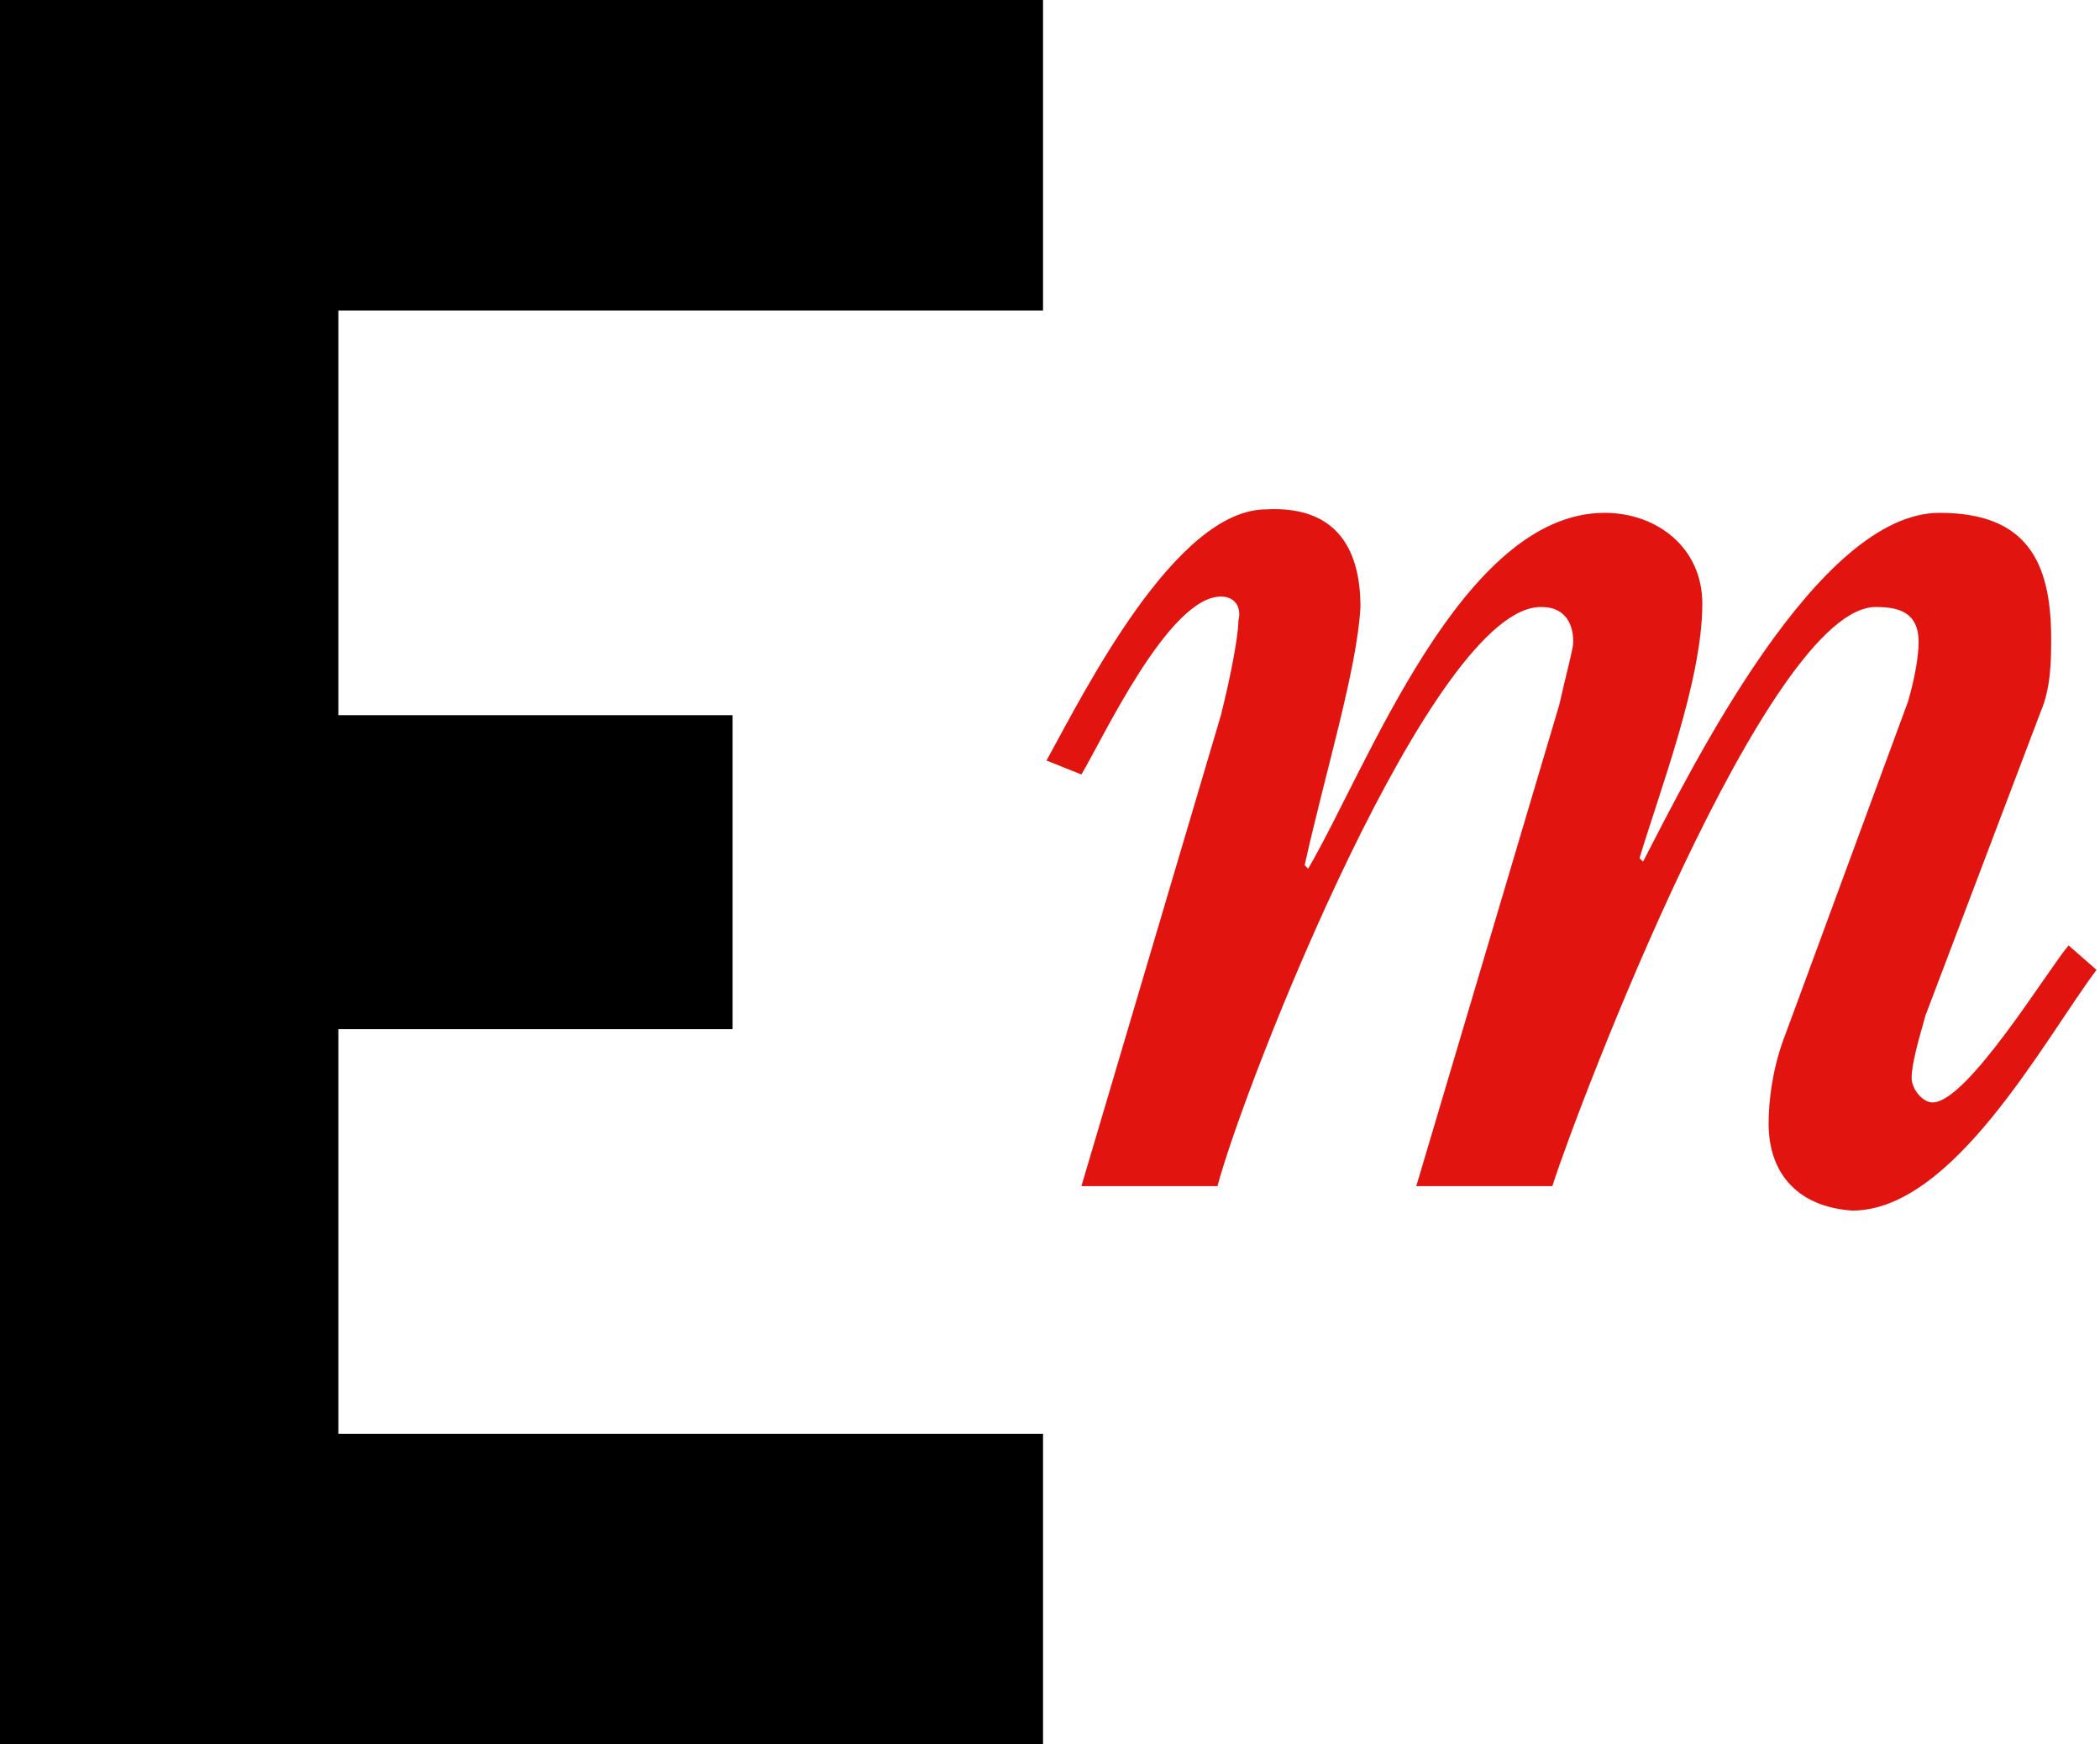
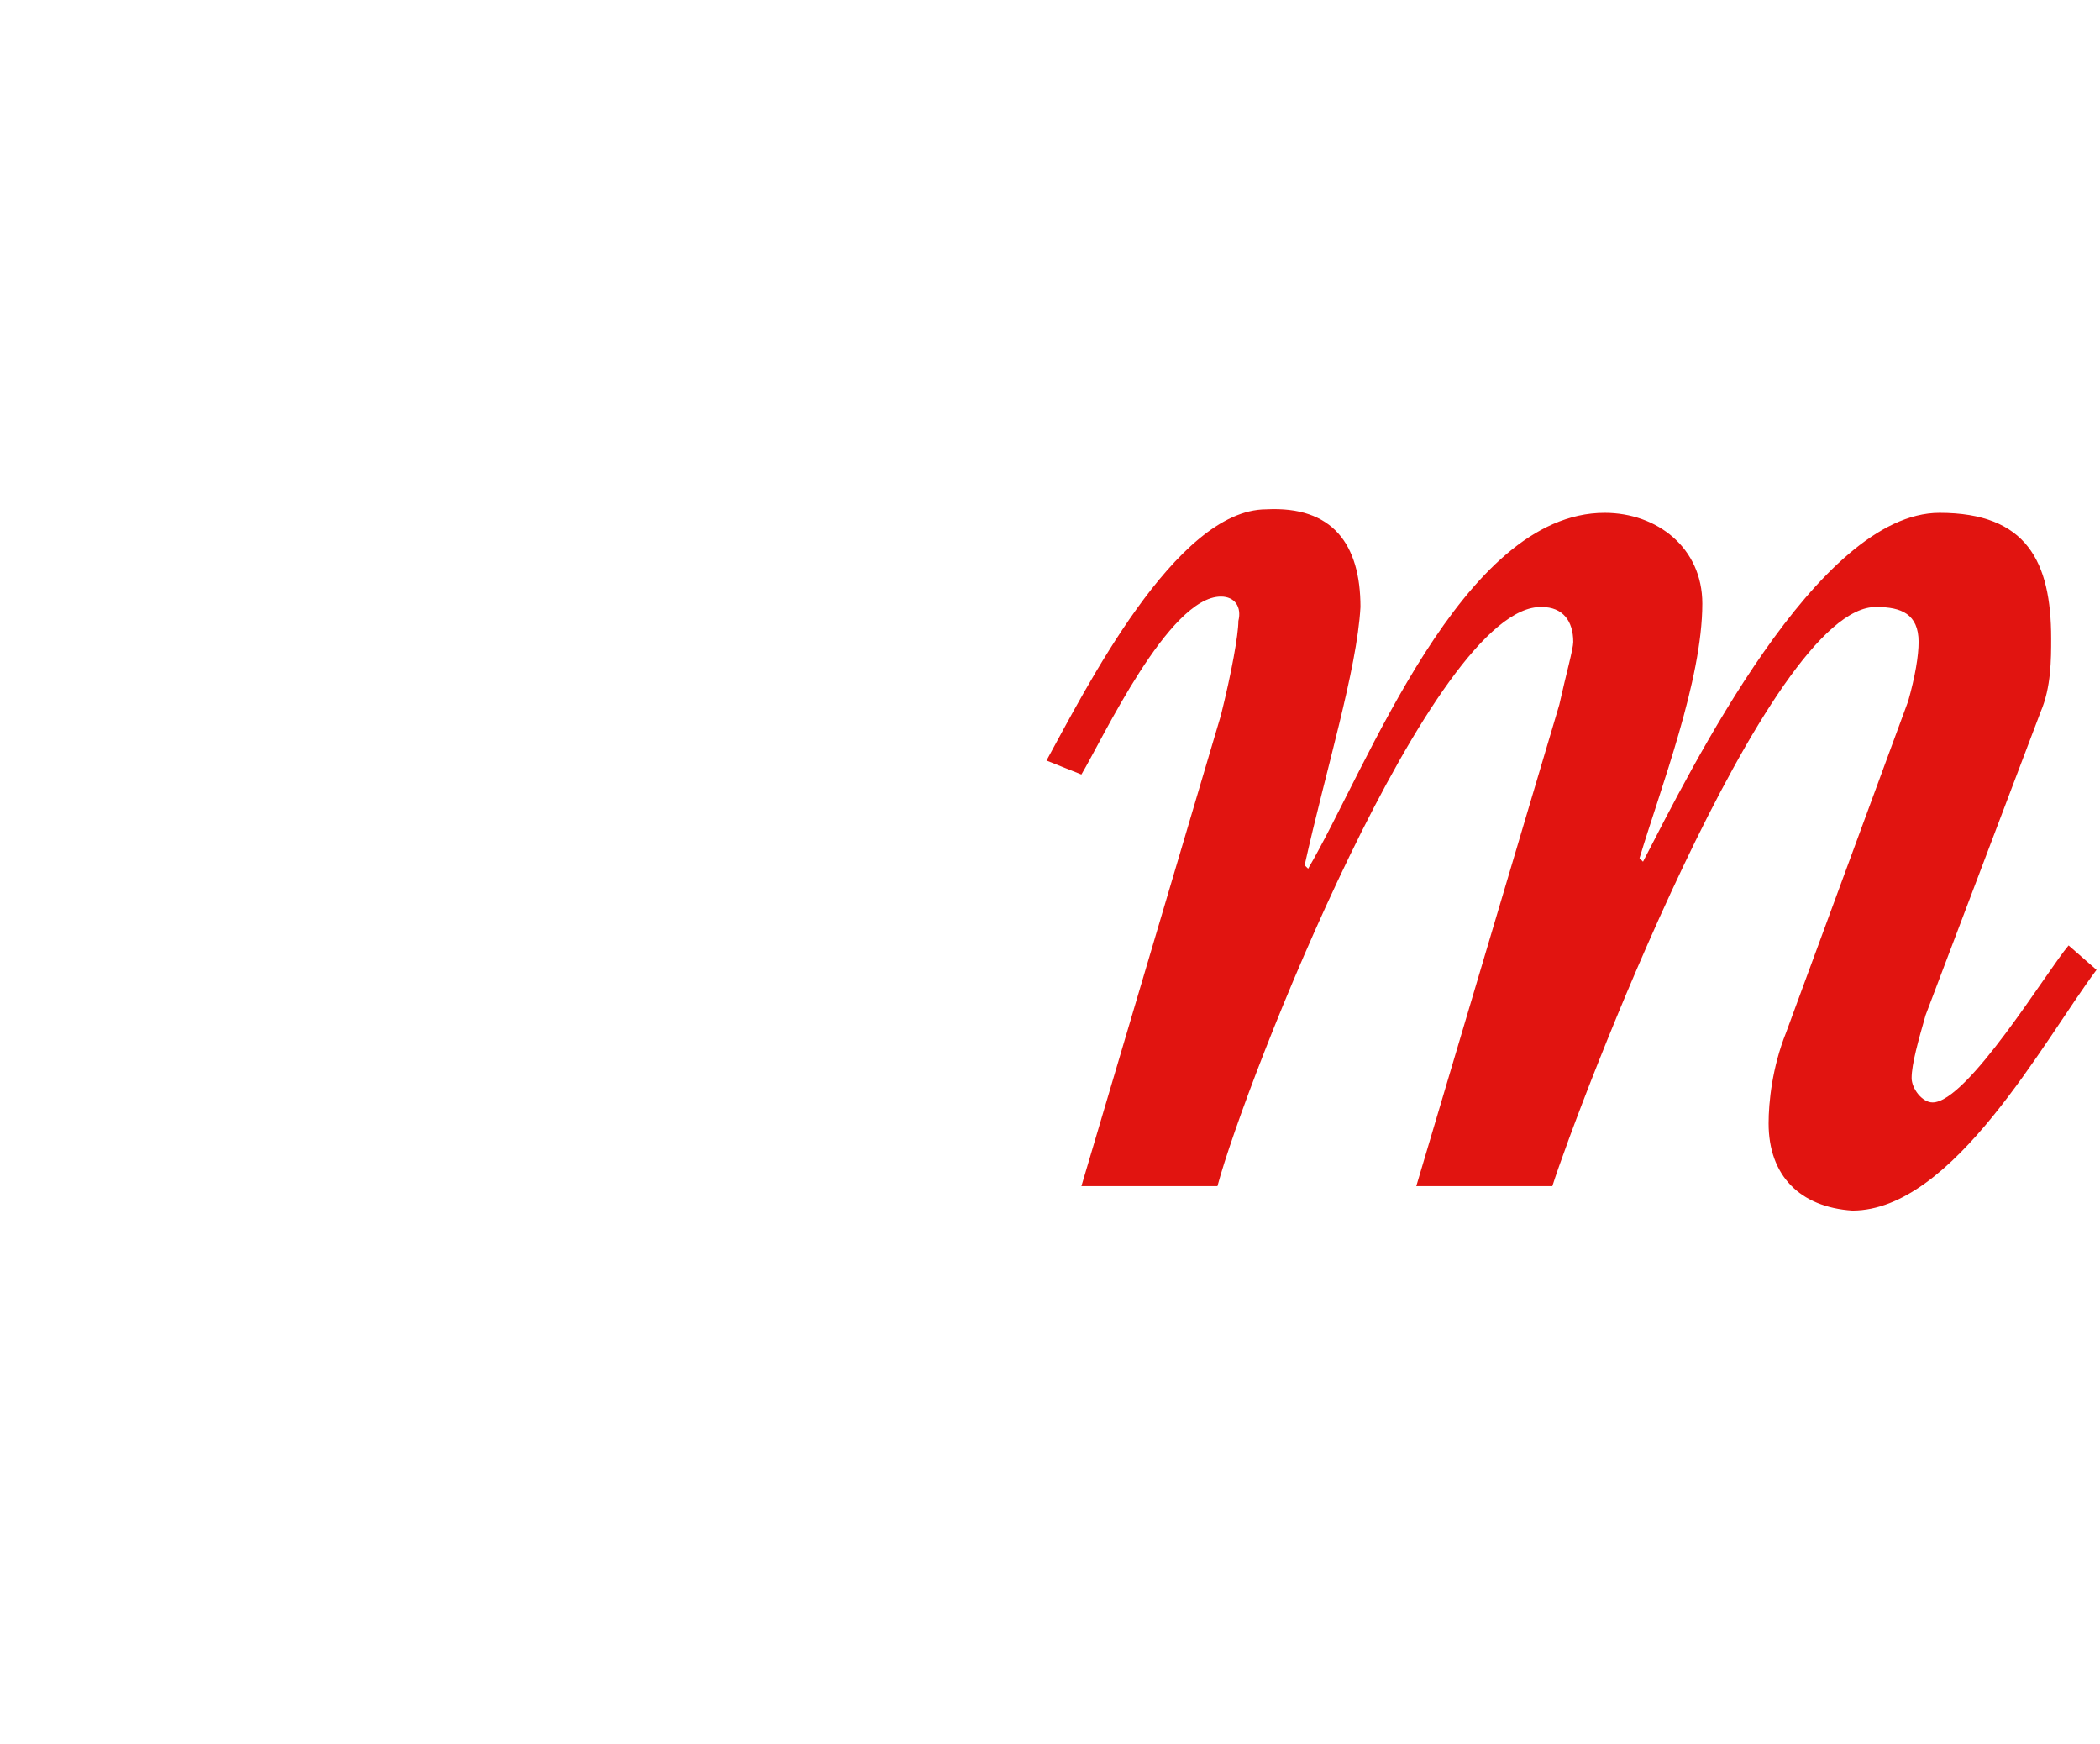
<svg xmlns="http://www.w3.org/2000/svg" viewBox="0 0 60.2 50">
  <style>
    path {
      fill: #e11410;
    }
    polygon {
      fill: dark;
    }
    @media (prefers-color-scheme: dark) {
      polygon {
        fill: white;
      }
    }
  </style>
  <g transform="translate(77, 47)">
-     <polygon points="-47.1,-47 -77,-47 -77,3 -47.1,3 -47.1,-5.9 -67.3,-5.9 -67.3,-17.5 -56,-17.5 -56,-26.5 -67.3,-26.5 -67.3,-38.1 -47.1,-38.1  " />
    <path d="M-17.7-19.9c-0.6,0.7-2.9,4.5-3.9,4.5c-0.3,0-0.6-0.4-0.6-0.7c0-0.4,0.2-1.1,0.4-1.8l3.3-8.7c0.3-0.7,0.3-1.5,0.3-2.1c0-2.2-0.7-3.6-3.2-3.6c-3.5,0-7.1,7.3-8.5,10l-0.1-0.1c0.6-2,1.8-5.1,1.8-7.3c0-1.6-1.3-2.6-2.8-2.6c-4.1,0-6.8,7.3-8.5,10.2l-0.1-0.1c0.6-2.7,1.5-5.6,1.6-7.4c0-1.8-0.8-2.9-2.7-2.8c-2.6,0-5.2,5.2-6.3,7.2l1,0.4c0.6-1,2.5-5.1,4-5.1c0.4,0,0.6,0.3,0.5,0.7c0,0.4-0.2,1.5-0.5,2.7L-46-13h3.9c0.8-3,6.2-16.7,9.3-16.6c0.6,0,0.9,0.4,0.9,1c0,0.2-0.2,0.9-0.4,1.8L-36.4-13h3.9c0.7-2.2,6.2-16.7,9.3-16.6c0.7,0,1.2,0.2,1.2,1c0,0.4-0.1,1-0.3,1.7l-3.5,9.5c-0.4,1-0.5,2-0.5,2.6c0,1.5,0.9,2.4,2.4,2.5c2.9,0,5.5-4.9,7-6.9L-17.7-19.9z" />
  </g>
</svg>